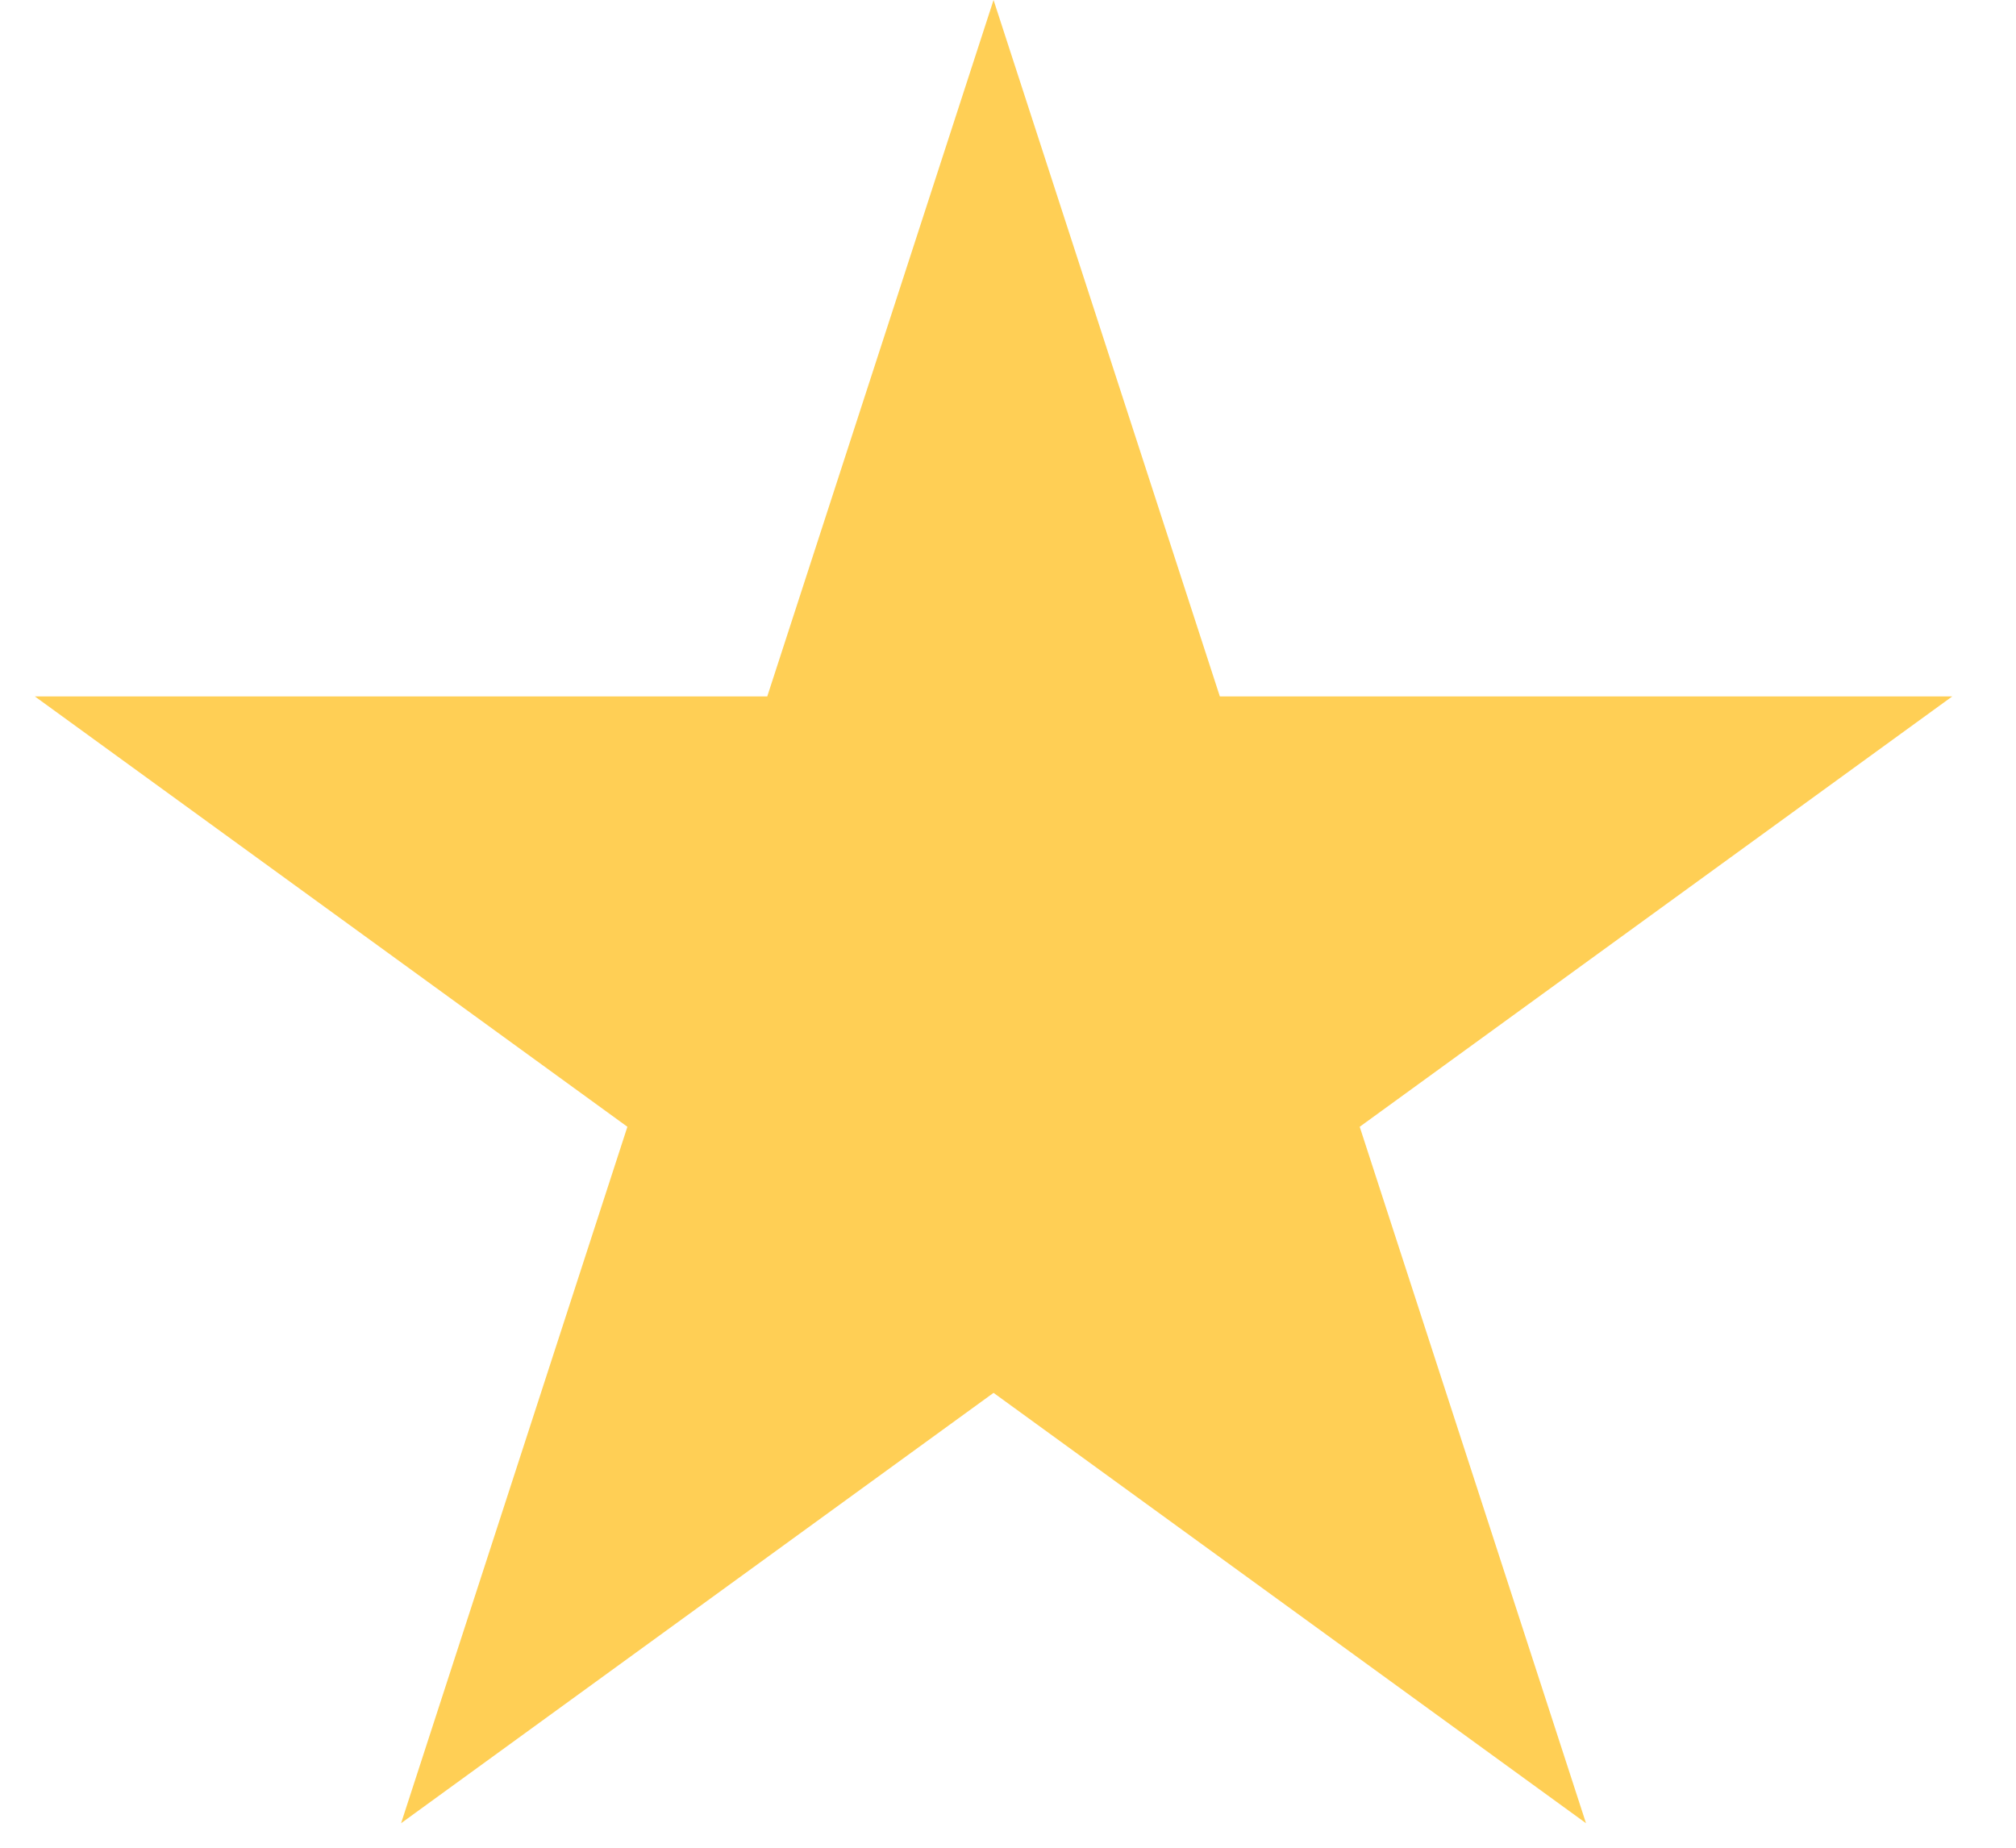
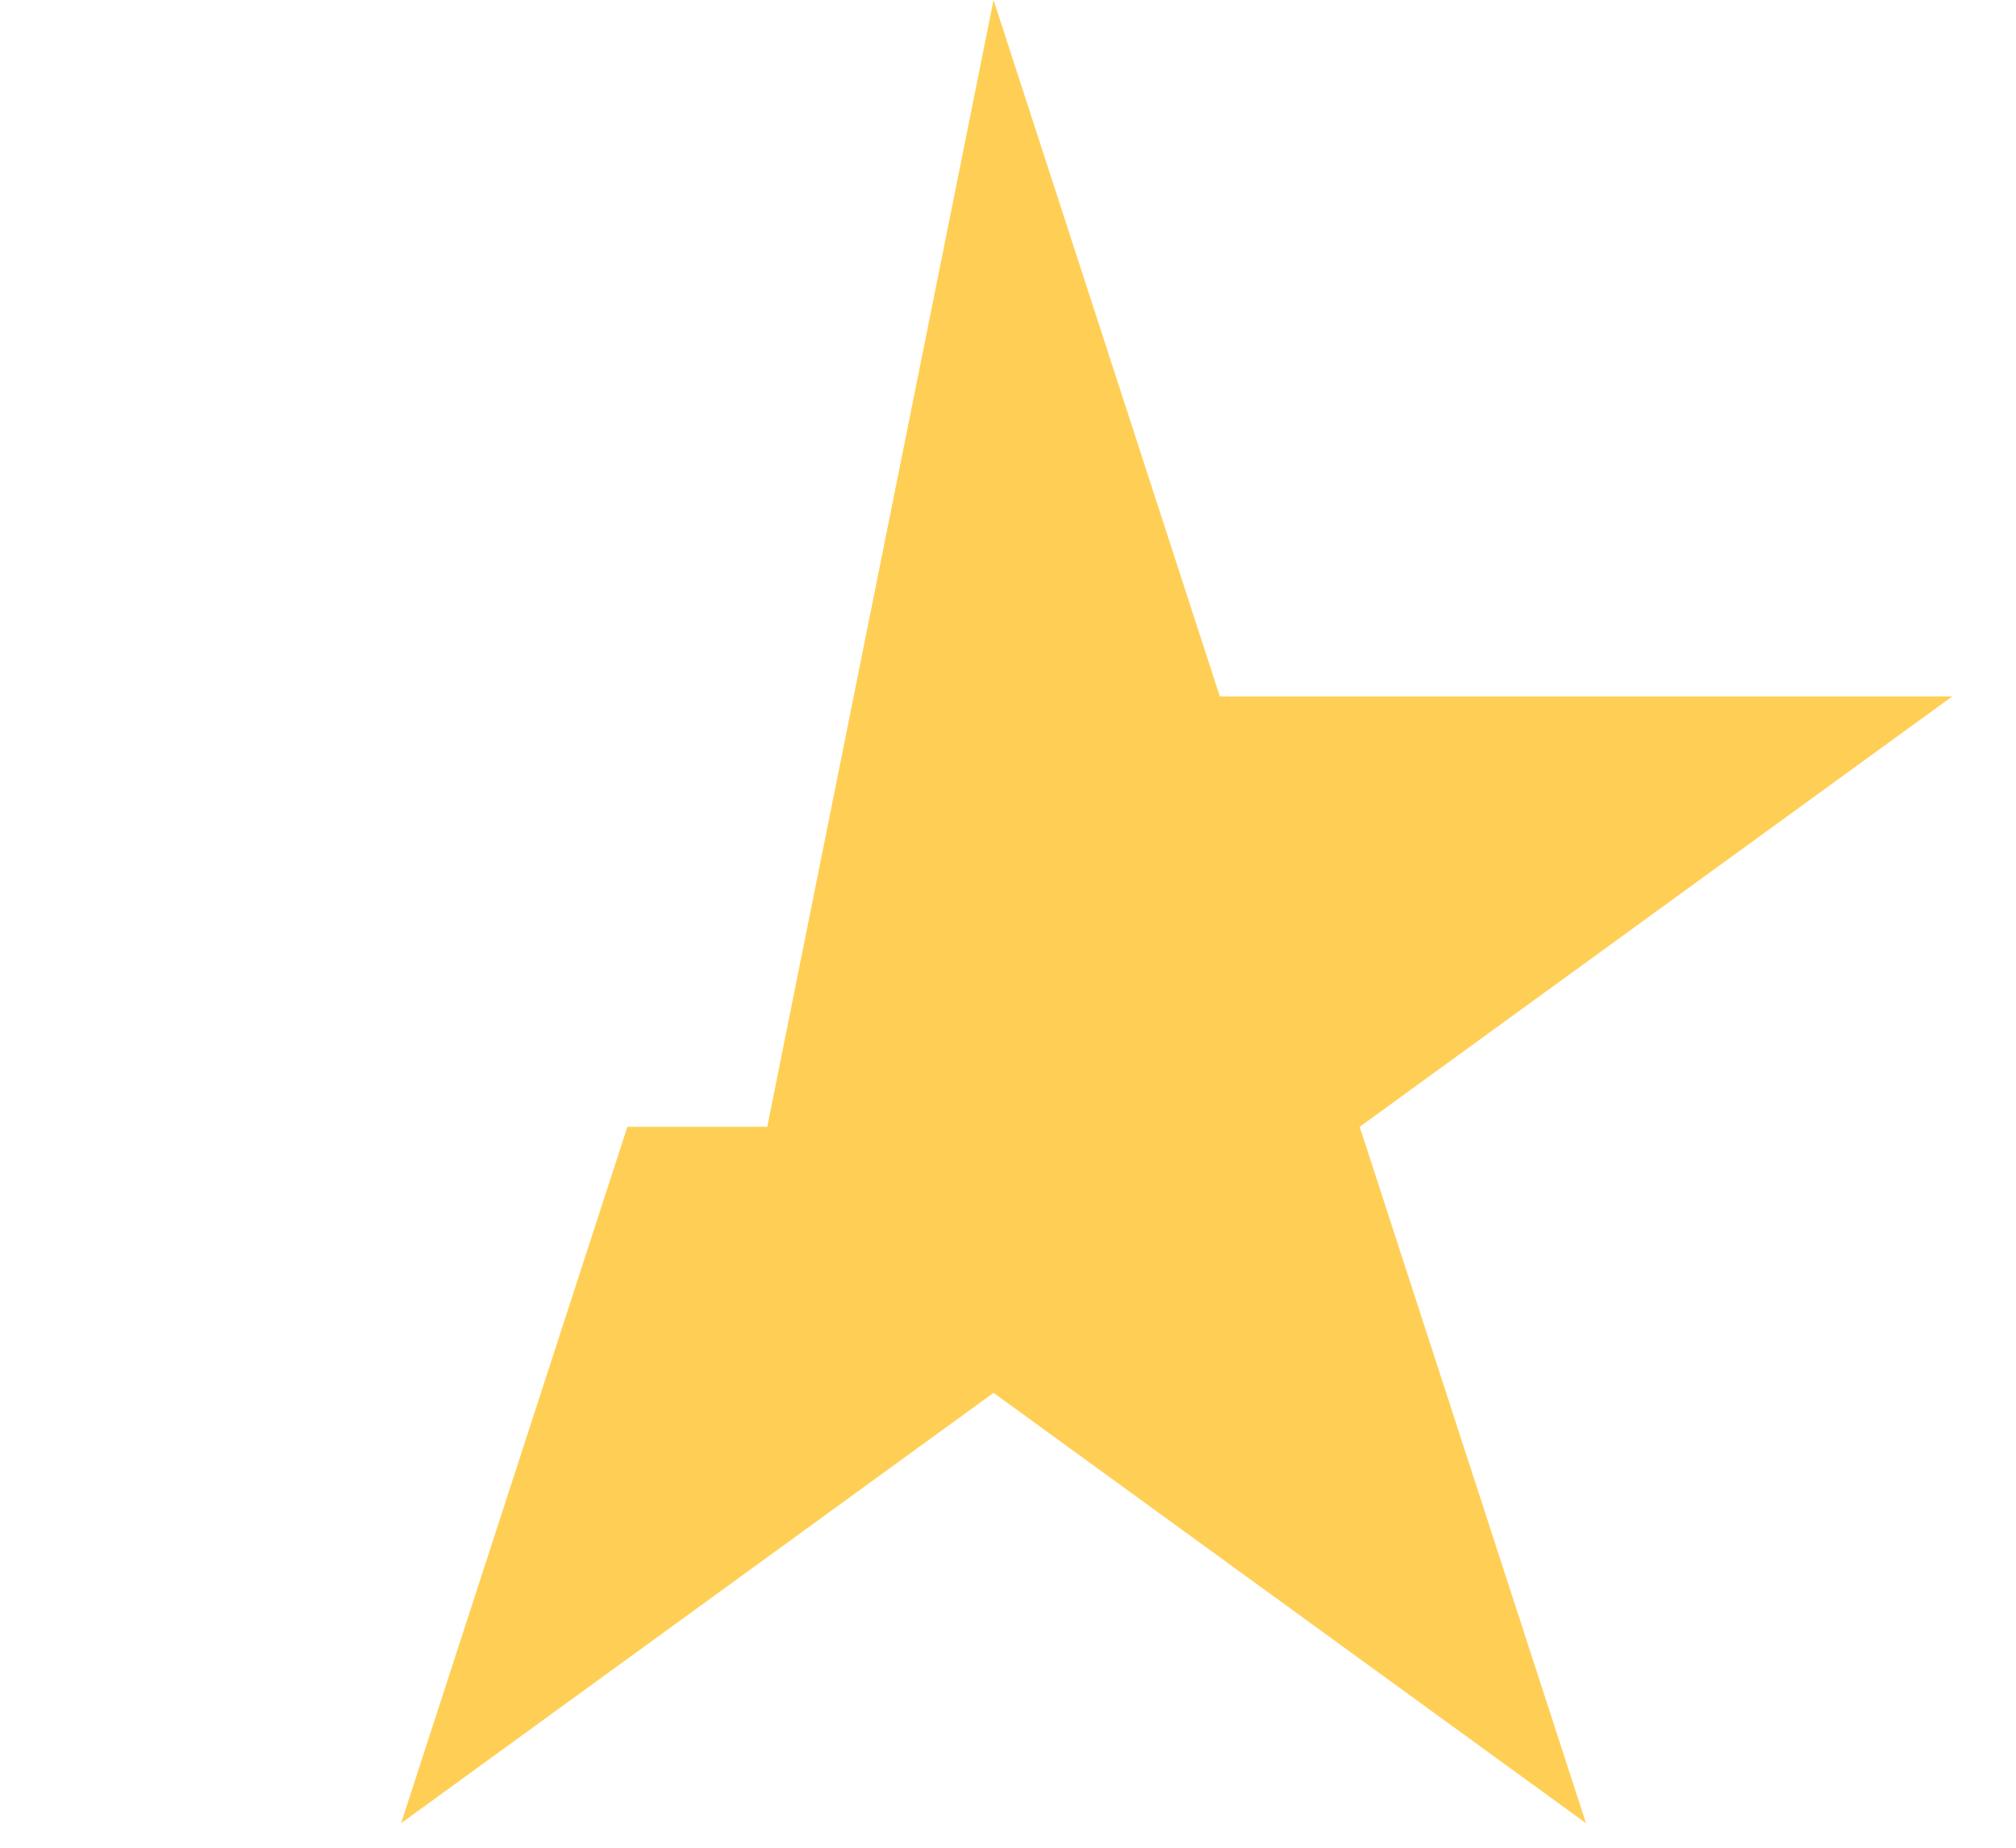
<svg xmlns="http://www.w3.org/2000/svg" width="24" height="22" viewBox="0 0 24 22" fill="none">
-   <path d="M11.828 0L14.522 8.292H23.241L16.187 13.416L18.881 21.708L11.828 16.584L4.775 21.708L7.469 13.416L0.415 8.292H9.134L11.828 0Z" fill="#FFCF55" />
+   <path d="M11.828 0L14.522 8.292H23.241L16.187 13.416L18.881 21.708L11.828 16.584L4.775 21.708L7.469 13.416H9.134L11.828 0Z" fill="#FFCF55" />
</svg>